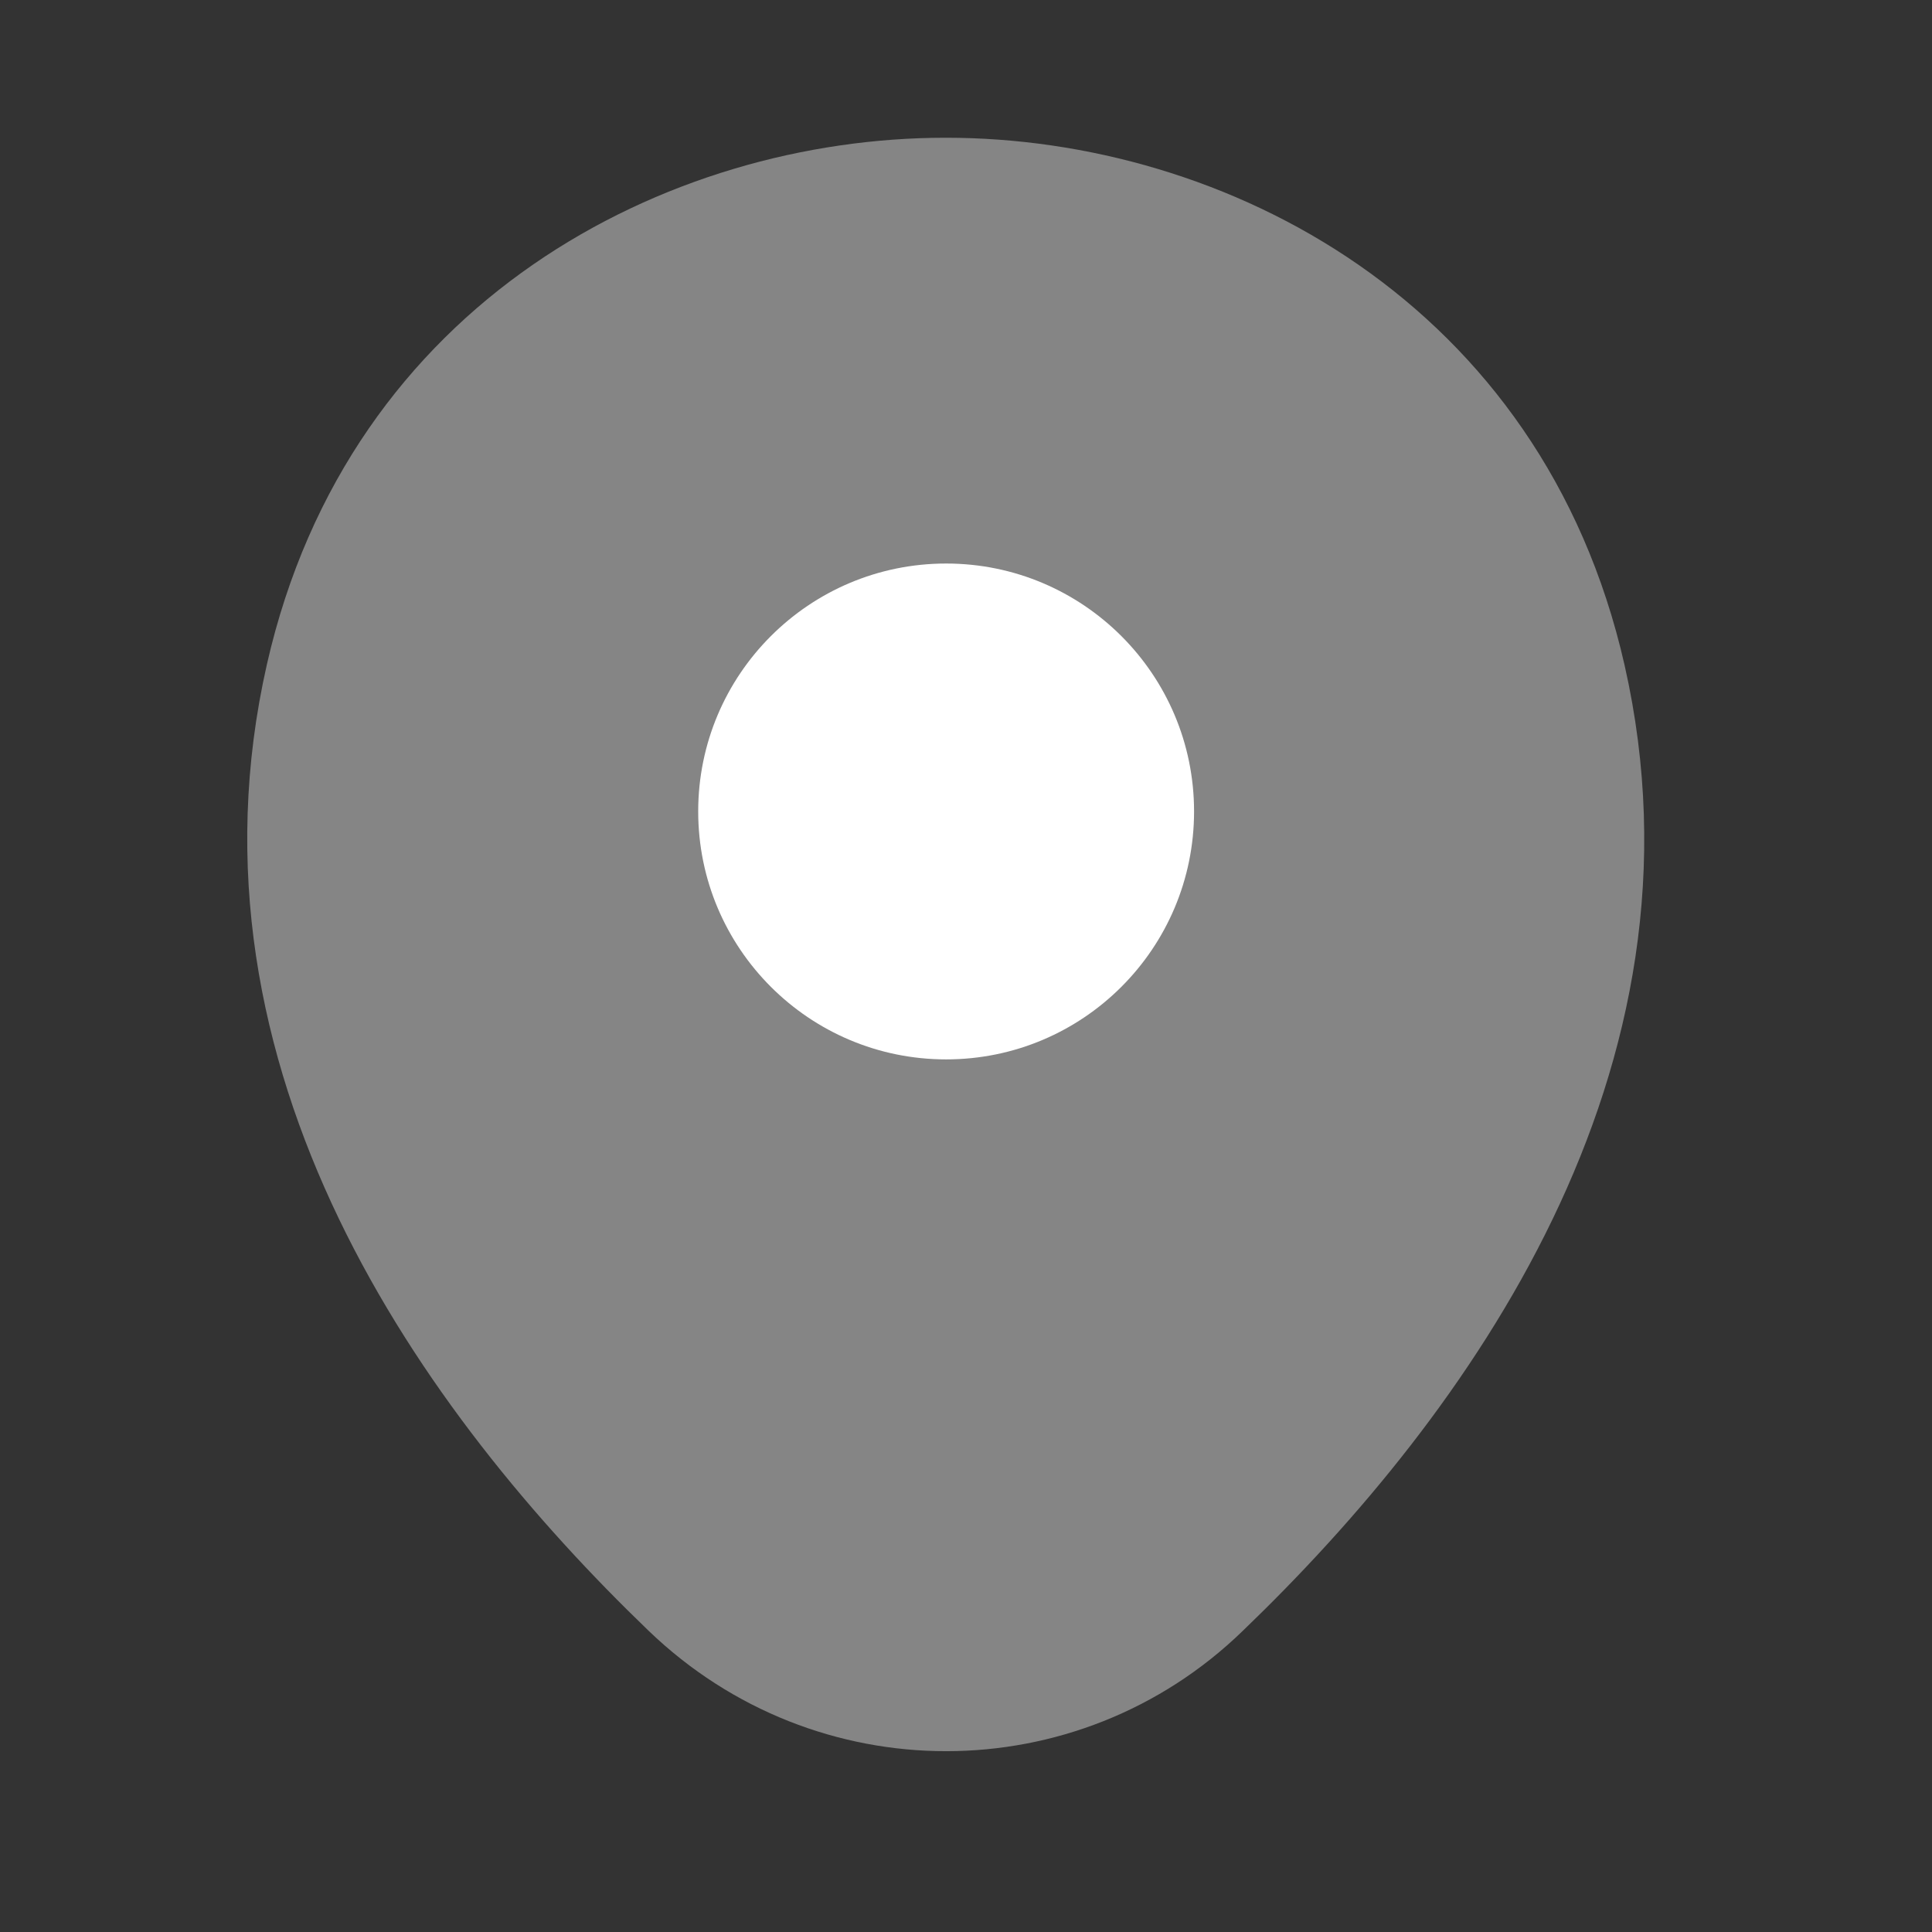
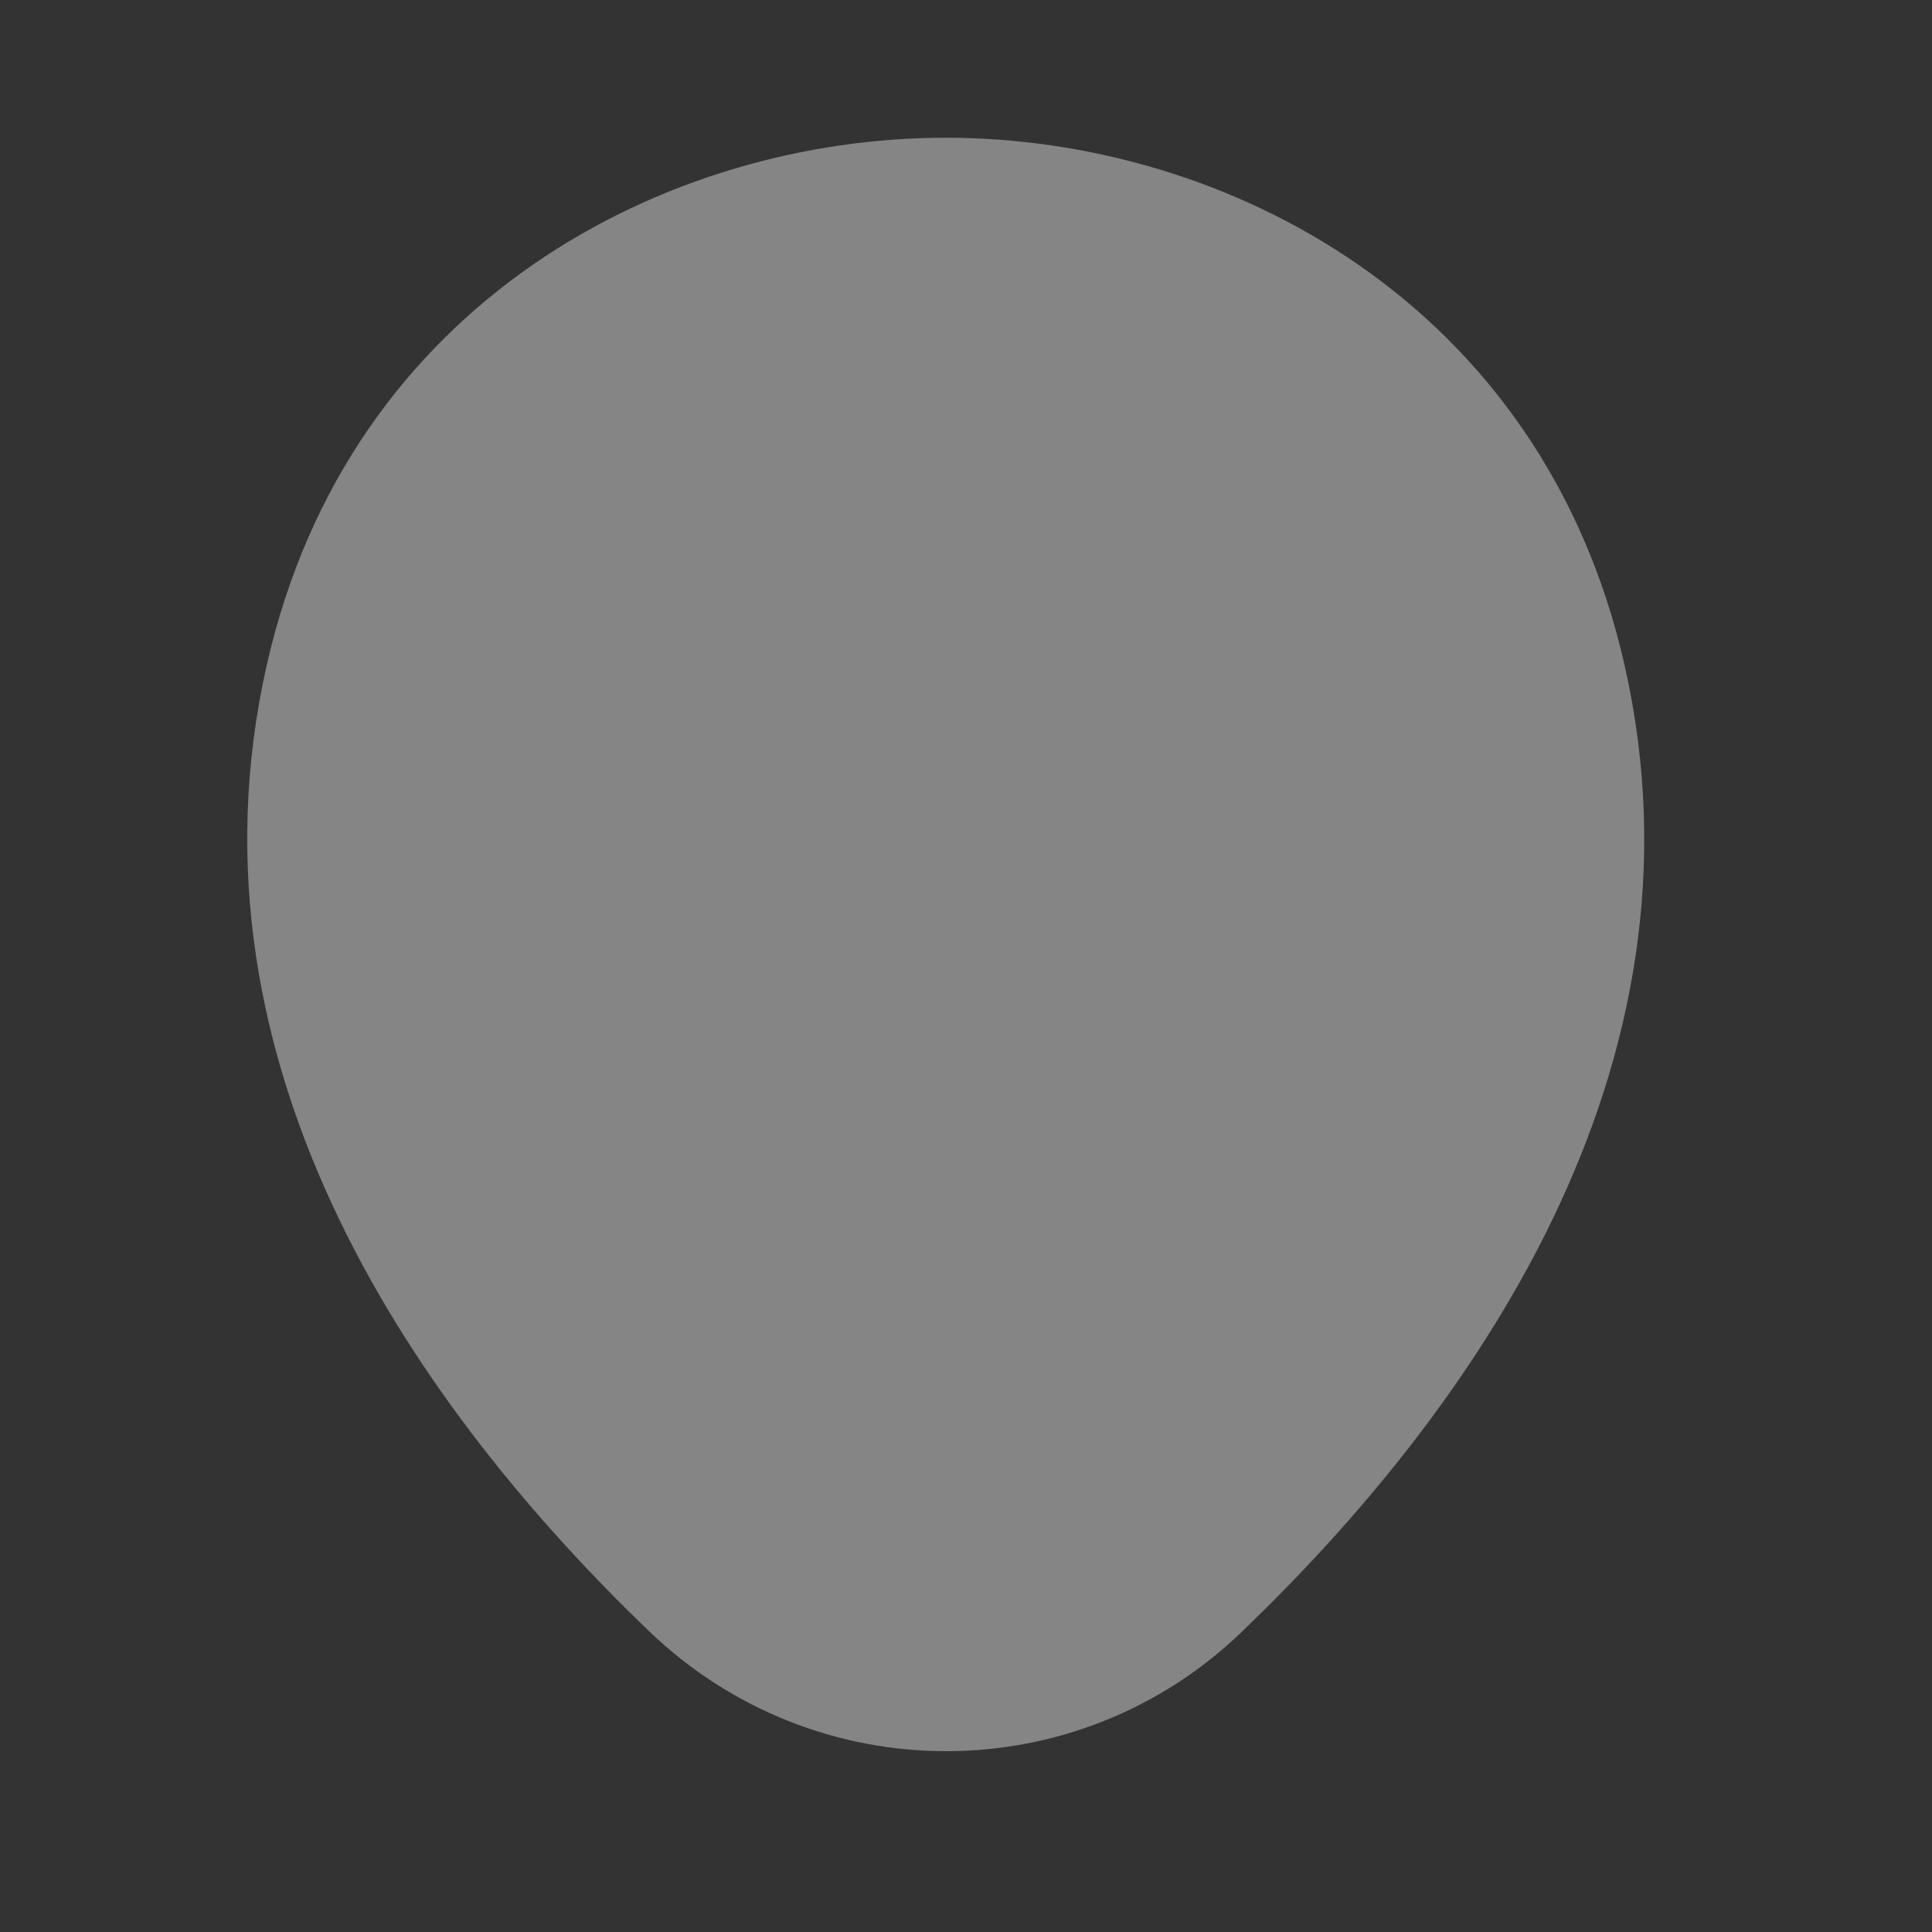
<svg xmlns="http://www.w3.org/2000/svg" width="44" height="44" viewBox="0 0 44 44" fill="none">
  <rect x="0" y="0" width="44" height="44" fill="#333333" stroke="none" />
  <path opacity="0.4" d="M36.998 15.146C35.117 6.865 27.893 3.137 21.548 3.137C21.548 3.137 21.548 3.137 21.53 3.137C15.202 3.137 7.961 6.847 6.079 15.128C3.981 24.377 9.646 32.21 14.772 37.14C16.672 38.968 19.11 39.882 21.548 39.882C23.985 39.882 26.423 38.968 28.305 37.14C33.432 32.21 39.096 24.395 36.998 15.146Z" fill="white" />
-   <path d="M21.548 24.127C24.666 24.127 27.194 21.599 27.194 18.48C27.194 15.362 24.666 12.834 21.548 12.834C18.429 12.834 15.901 15.362 15.901 18.48C15.901 21.599 18.429 24.127 21.548 24.127Z" fill="white" />
</svg>